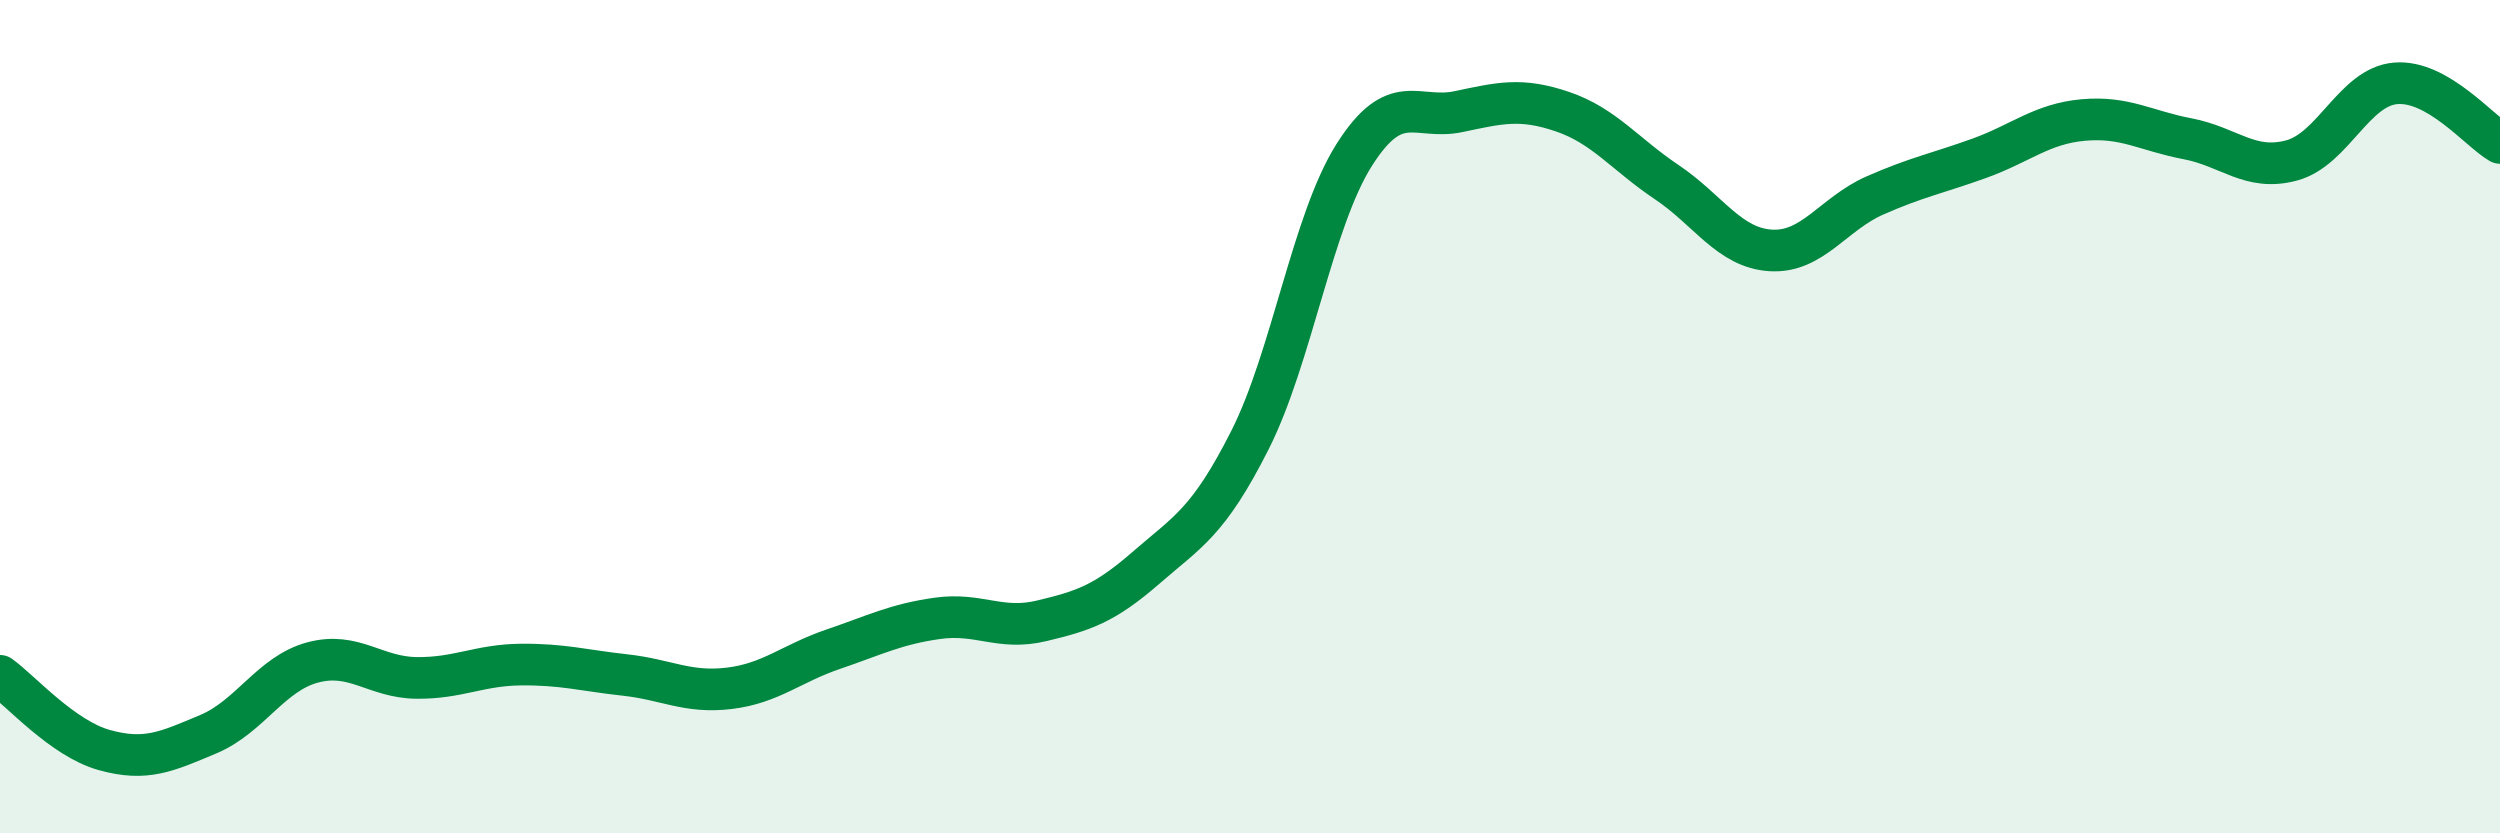
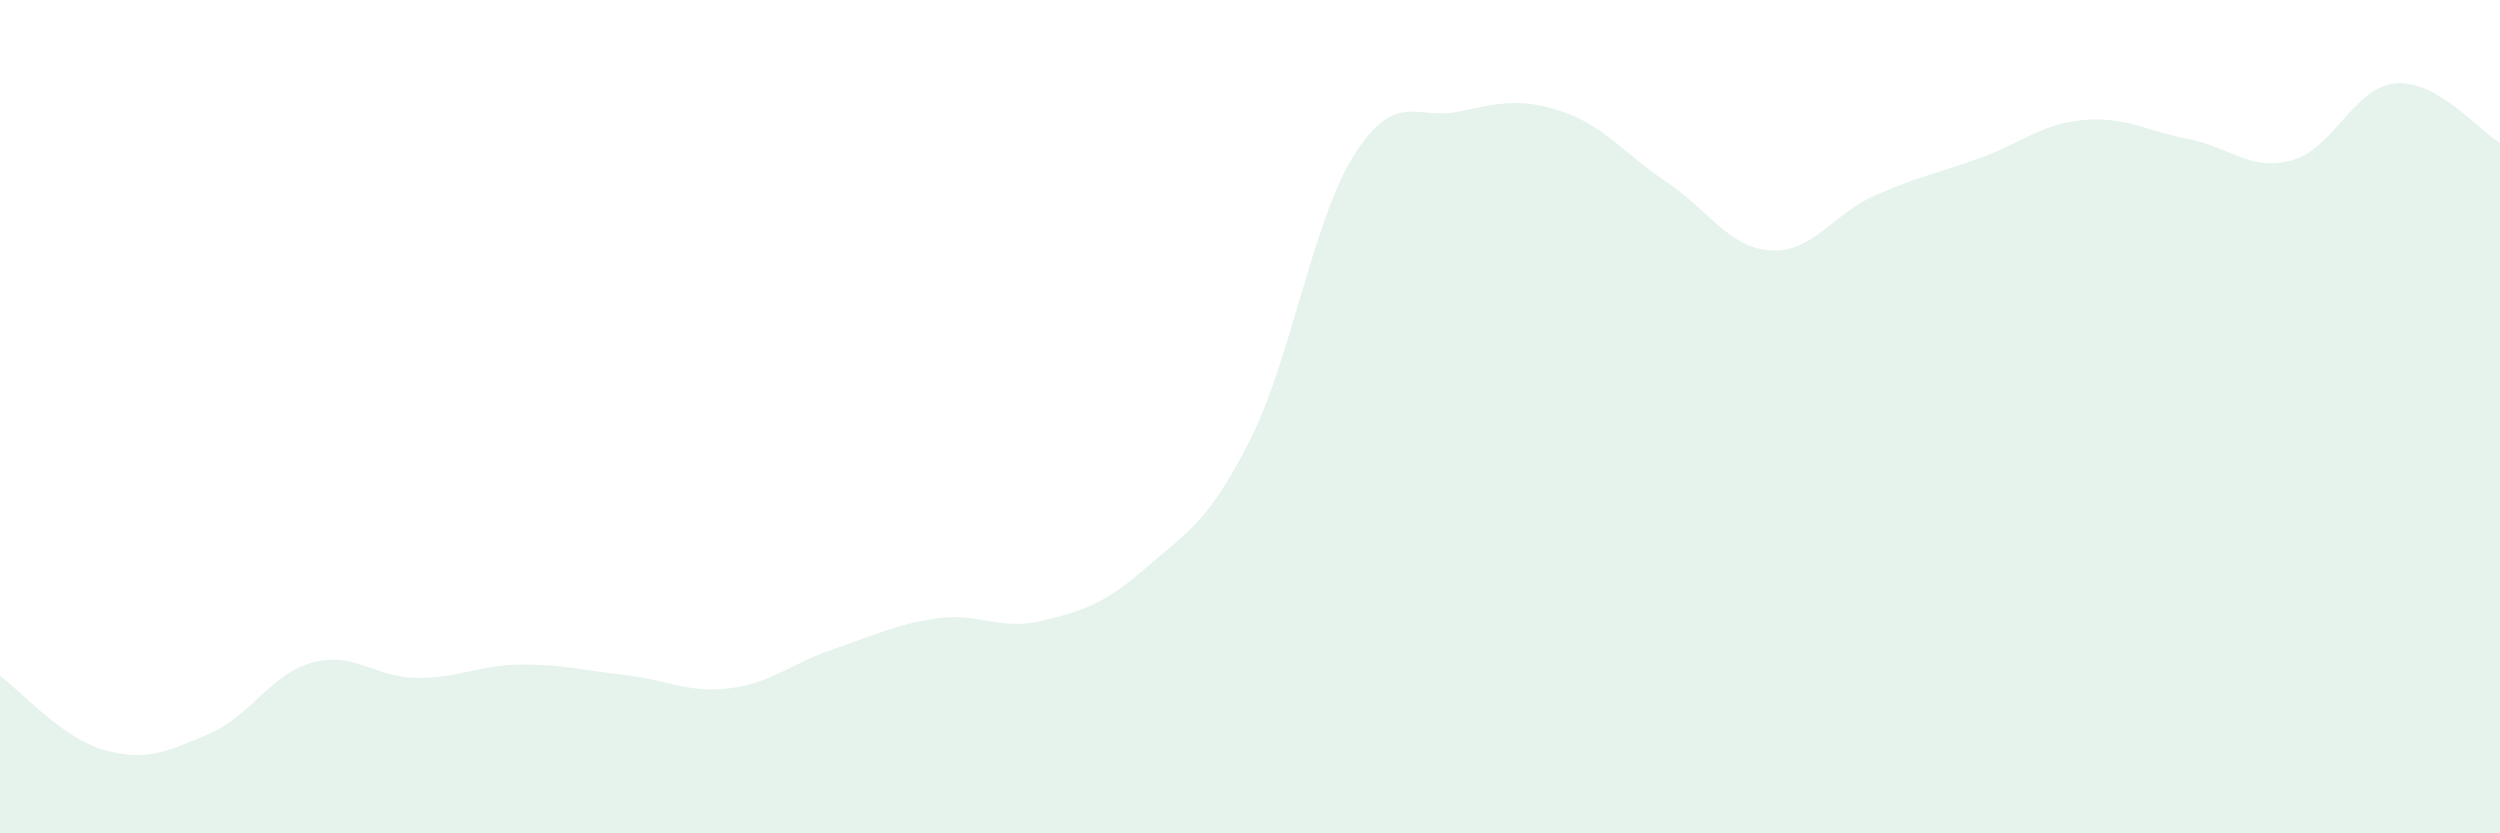
<svg xmlns="http://www.w3.org/2000/svg" width="60" height="20" viewBox="0 0 60 20">
  <path d="M 0,16.22 C 0.5,16.58 1.5,17.72 2.5,18 C 3.5,18.28 4,18.04 5,17.62 C 6,17.2 6.5,16.17 7.5,15.9 C 8.5,15.63 9,16.26 10,16.27 C 11,16.28 11.5,15.96 12.5,15.95 C 13.5,15.94 14,16.09 15,16.2 C 16,16.31 16.5,16.64 17.5,16.52 C 18.5,16.4 19,15.92 20,15.58 C 21,15.24 21.5,14.98 22.5,14.84 C 23.5,14.7 24,15.14 25,14.9 C 26,14.66 26.5,14.5 27.5,13.63 C 28.5,12.76 29,12.54 30,10.56 C 31,8.58 31.5,5.3 32.5,3.72 C 33.5,2.14 34,2.89 35,2.68 C 36,2.47 36.5,2.34 37.5,2.68 C 38.5,3.02 39,3.7 40,4.37 C 41,5.04 41.5,5.95 42.5,6.01 C 43.5,6.07 44,5.13 45,4.69 C 46,4.25 46.5,4.16 47.5,3.8 C 48.5,3.44 49,2.97 50,2.88 C 51,2.79 51.5,3.14 52.5,3.33 C 53.5,3.52 54,4.12 55,3.85 C 56,3.58 56.5,2.08 57.5,2 C 58.5,1.92 59.5,3.14 60,3.43L60 20L0 20Z" fill="#008740" opacity="0.1" stroke-linecap="round" stroke-linejoin="round" />
-   <path d="M 0,16.22 C 0.5,16.58 1.5,17.72 2.5,18 C 3.5,18.28 4,18.04 5,17.62 C 6,17.2 6.5,16.17 7.5,15.9 C 8.5,15.63 9,16.26 10,16.27 C 11,16.28 11.5,15.96 12.5,15.95 C 13.5,15.94 14,16.09 15,16.2 C 16,16.31 16.5,16.64 17.5,16.52 C 18.5,16.4 19,15.92 20,15.58 C 21,15.24 21.5,14.98 22.5,14.84 C 23.5,14.7 24,15.14 25,14.9 C 26,14.66 26.5,14.5 27.5,13.63 C 28.5,12.76 29,12.54 30,10.56 C 31,8.58 31.5,5.3 32.5,3.72 C 33.5,2.14 34,2.89 35,2.68 C 36,2.47 36.5,2.34 37.5,2.68 C 38.5,3.02 39,3.7 40,4.37 C 41,5.04 41.5,5.95 42.5,6.01 C 43.5,6.07 44,5.13 45,4.69 C 46,4.25 46.5,4.16 47.5,3.8 C 48.5,3.44 49,2.97 50,2.88 C 51,2.79 51.5,3.14 52.5,3.33 C 53.5,3.52 54,4.12 55,3.85 C 56,3.58 56.5,2.08 57.5,2 C 58.5,1.92 59.5,3.14 60,3.43" stroke="#008740" stroke-width="1" fill="none" stroke-linecap="round" stroke-linejoin="round" />
</svg>